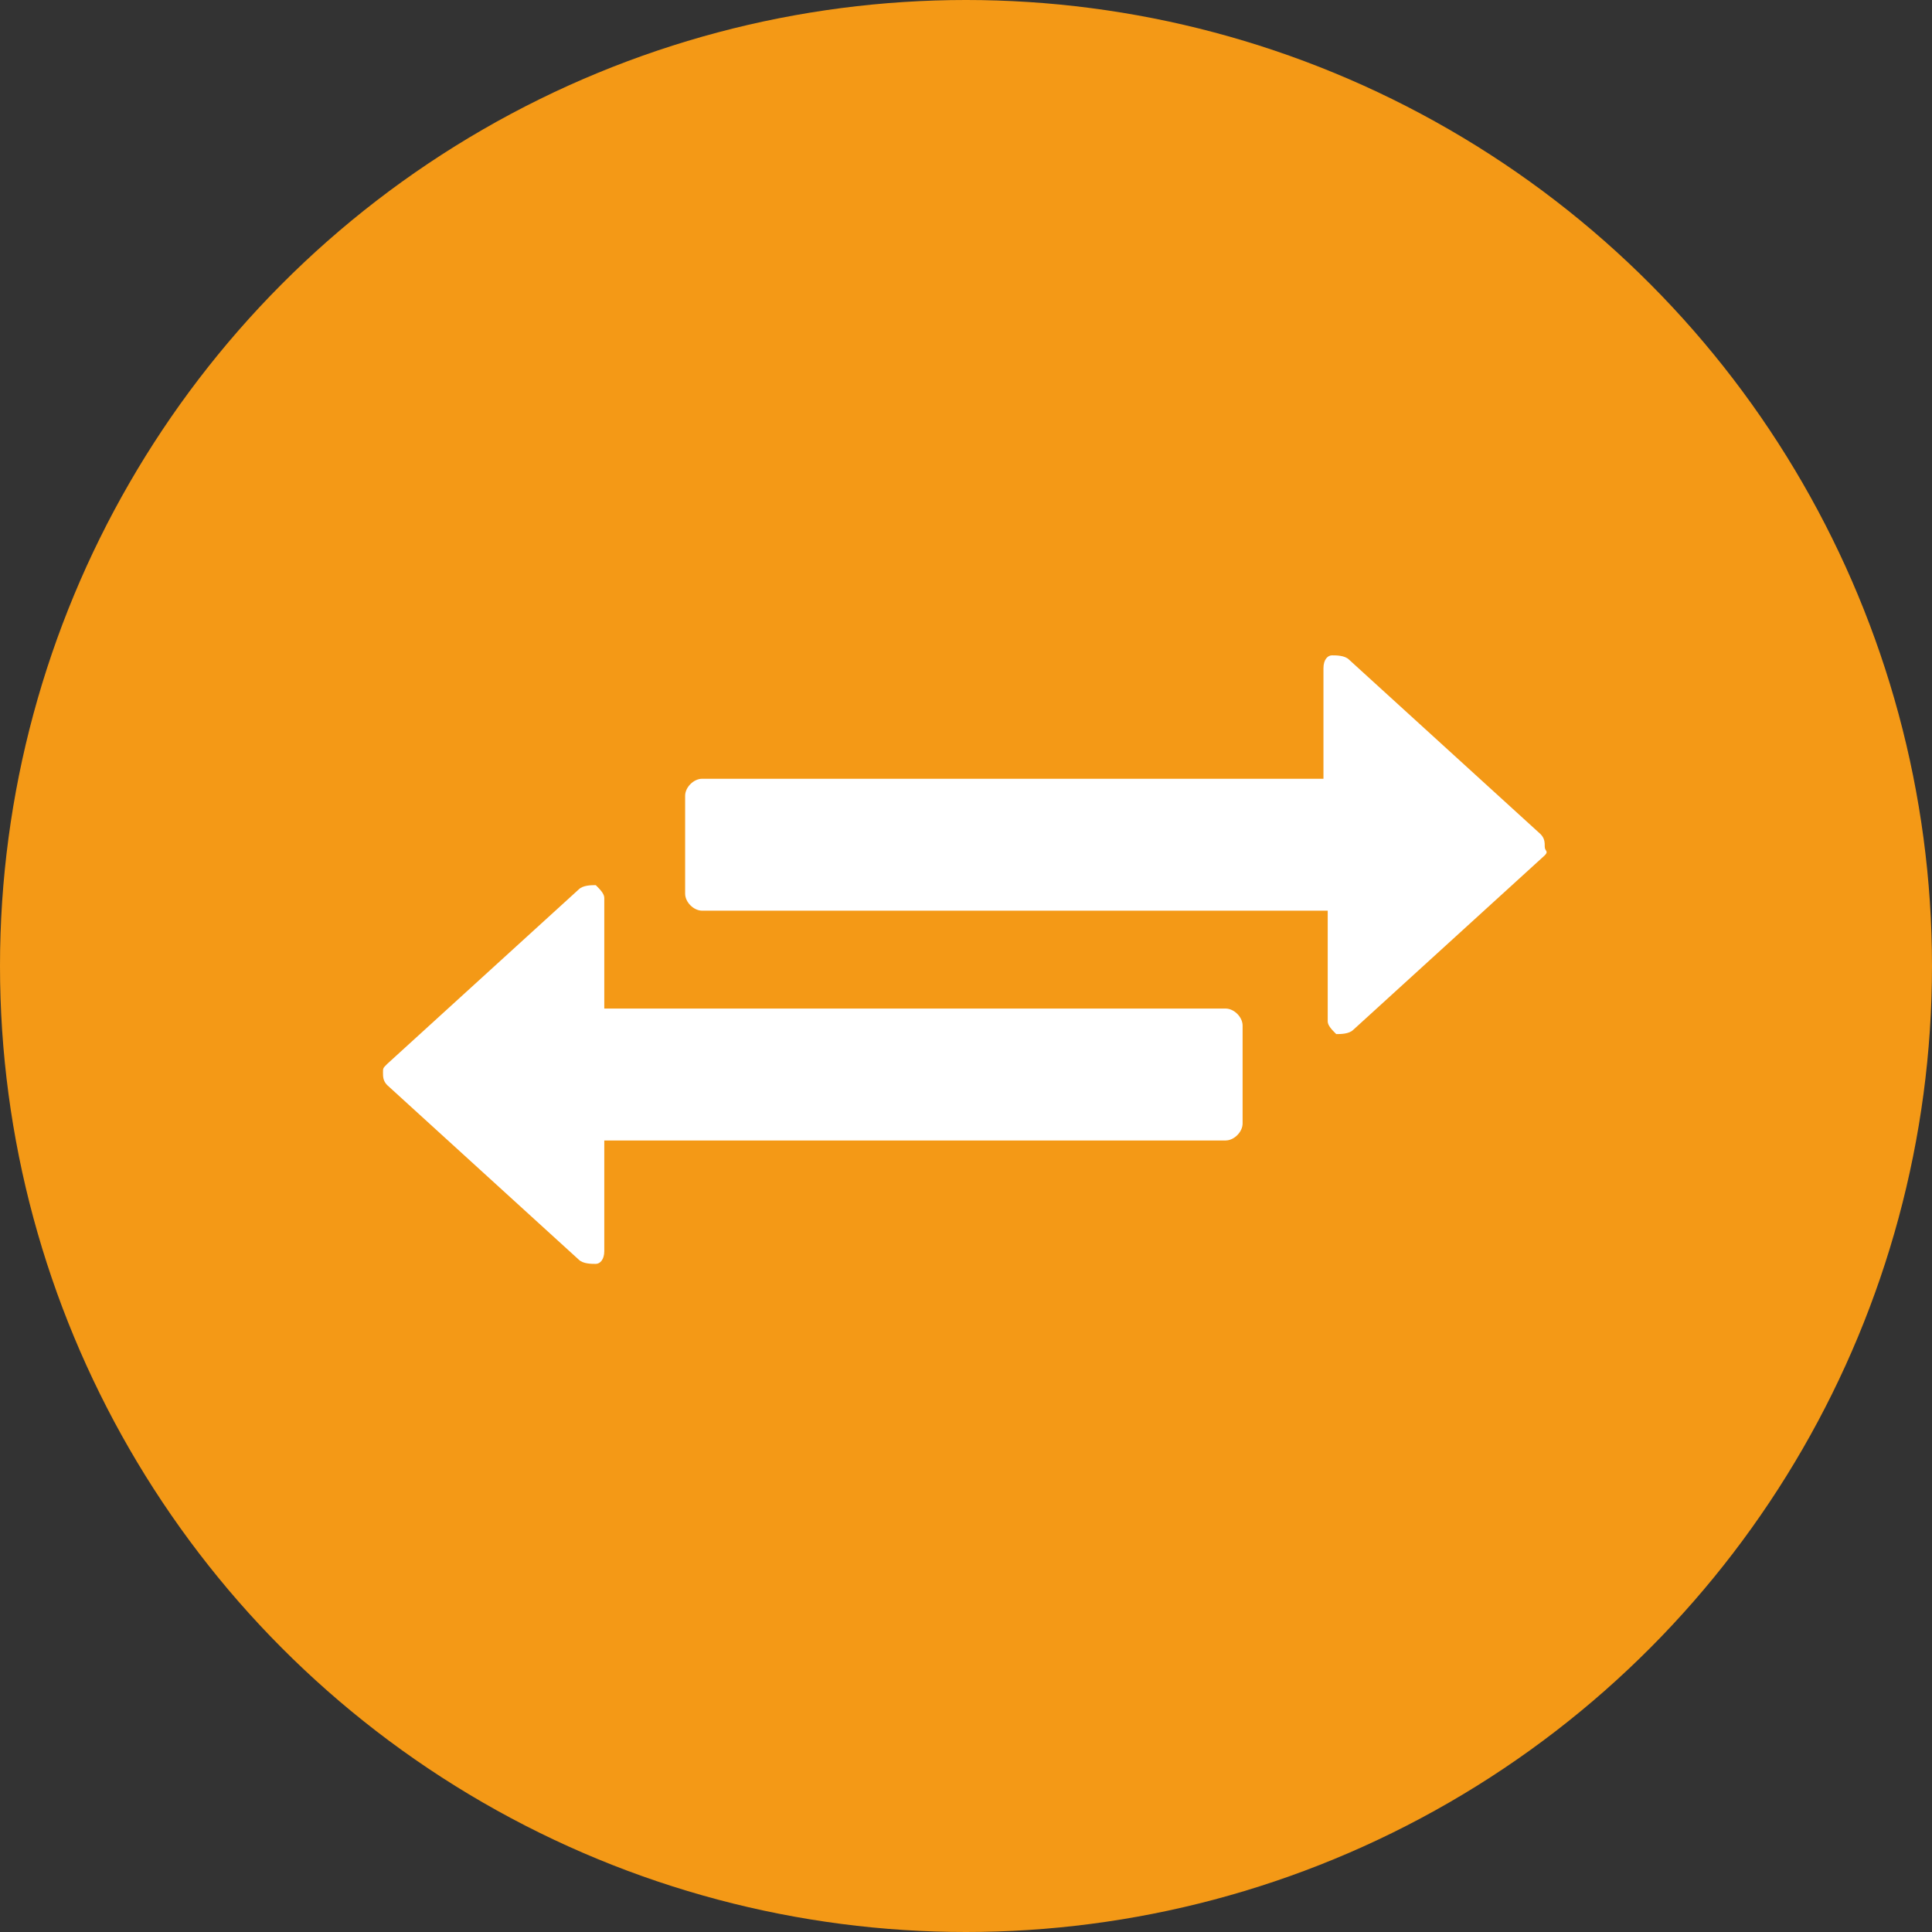
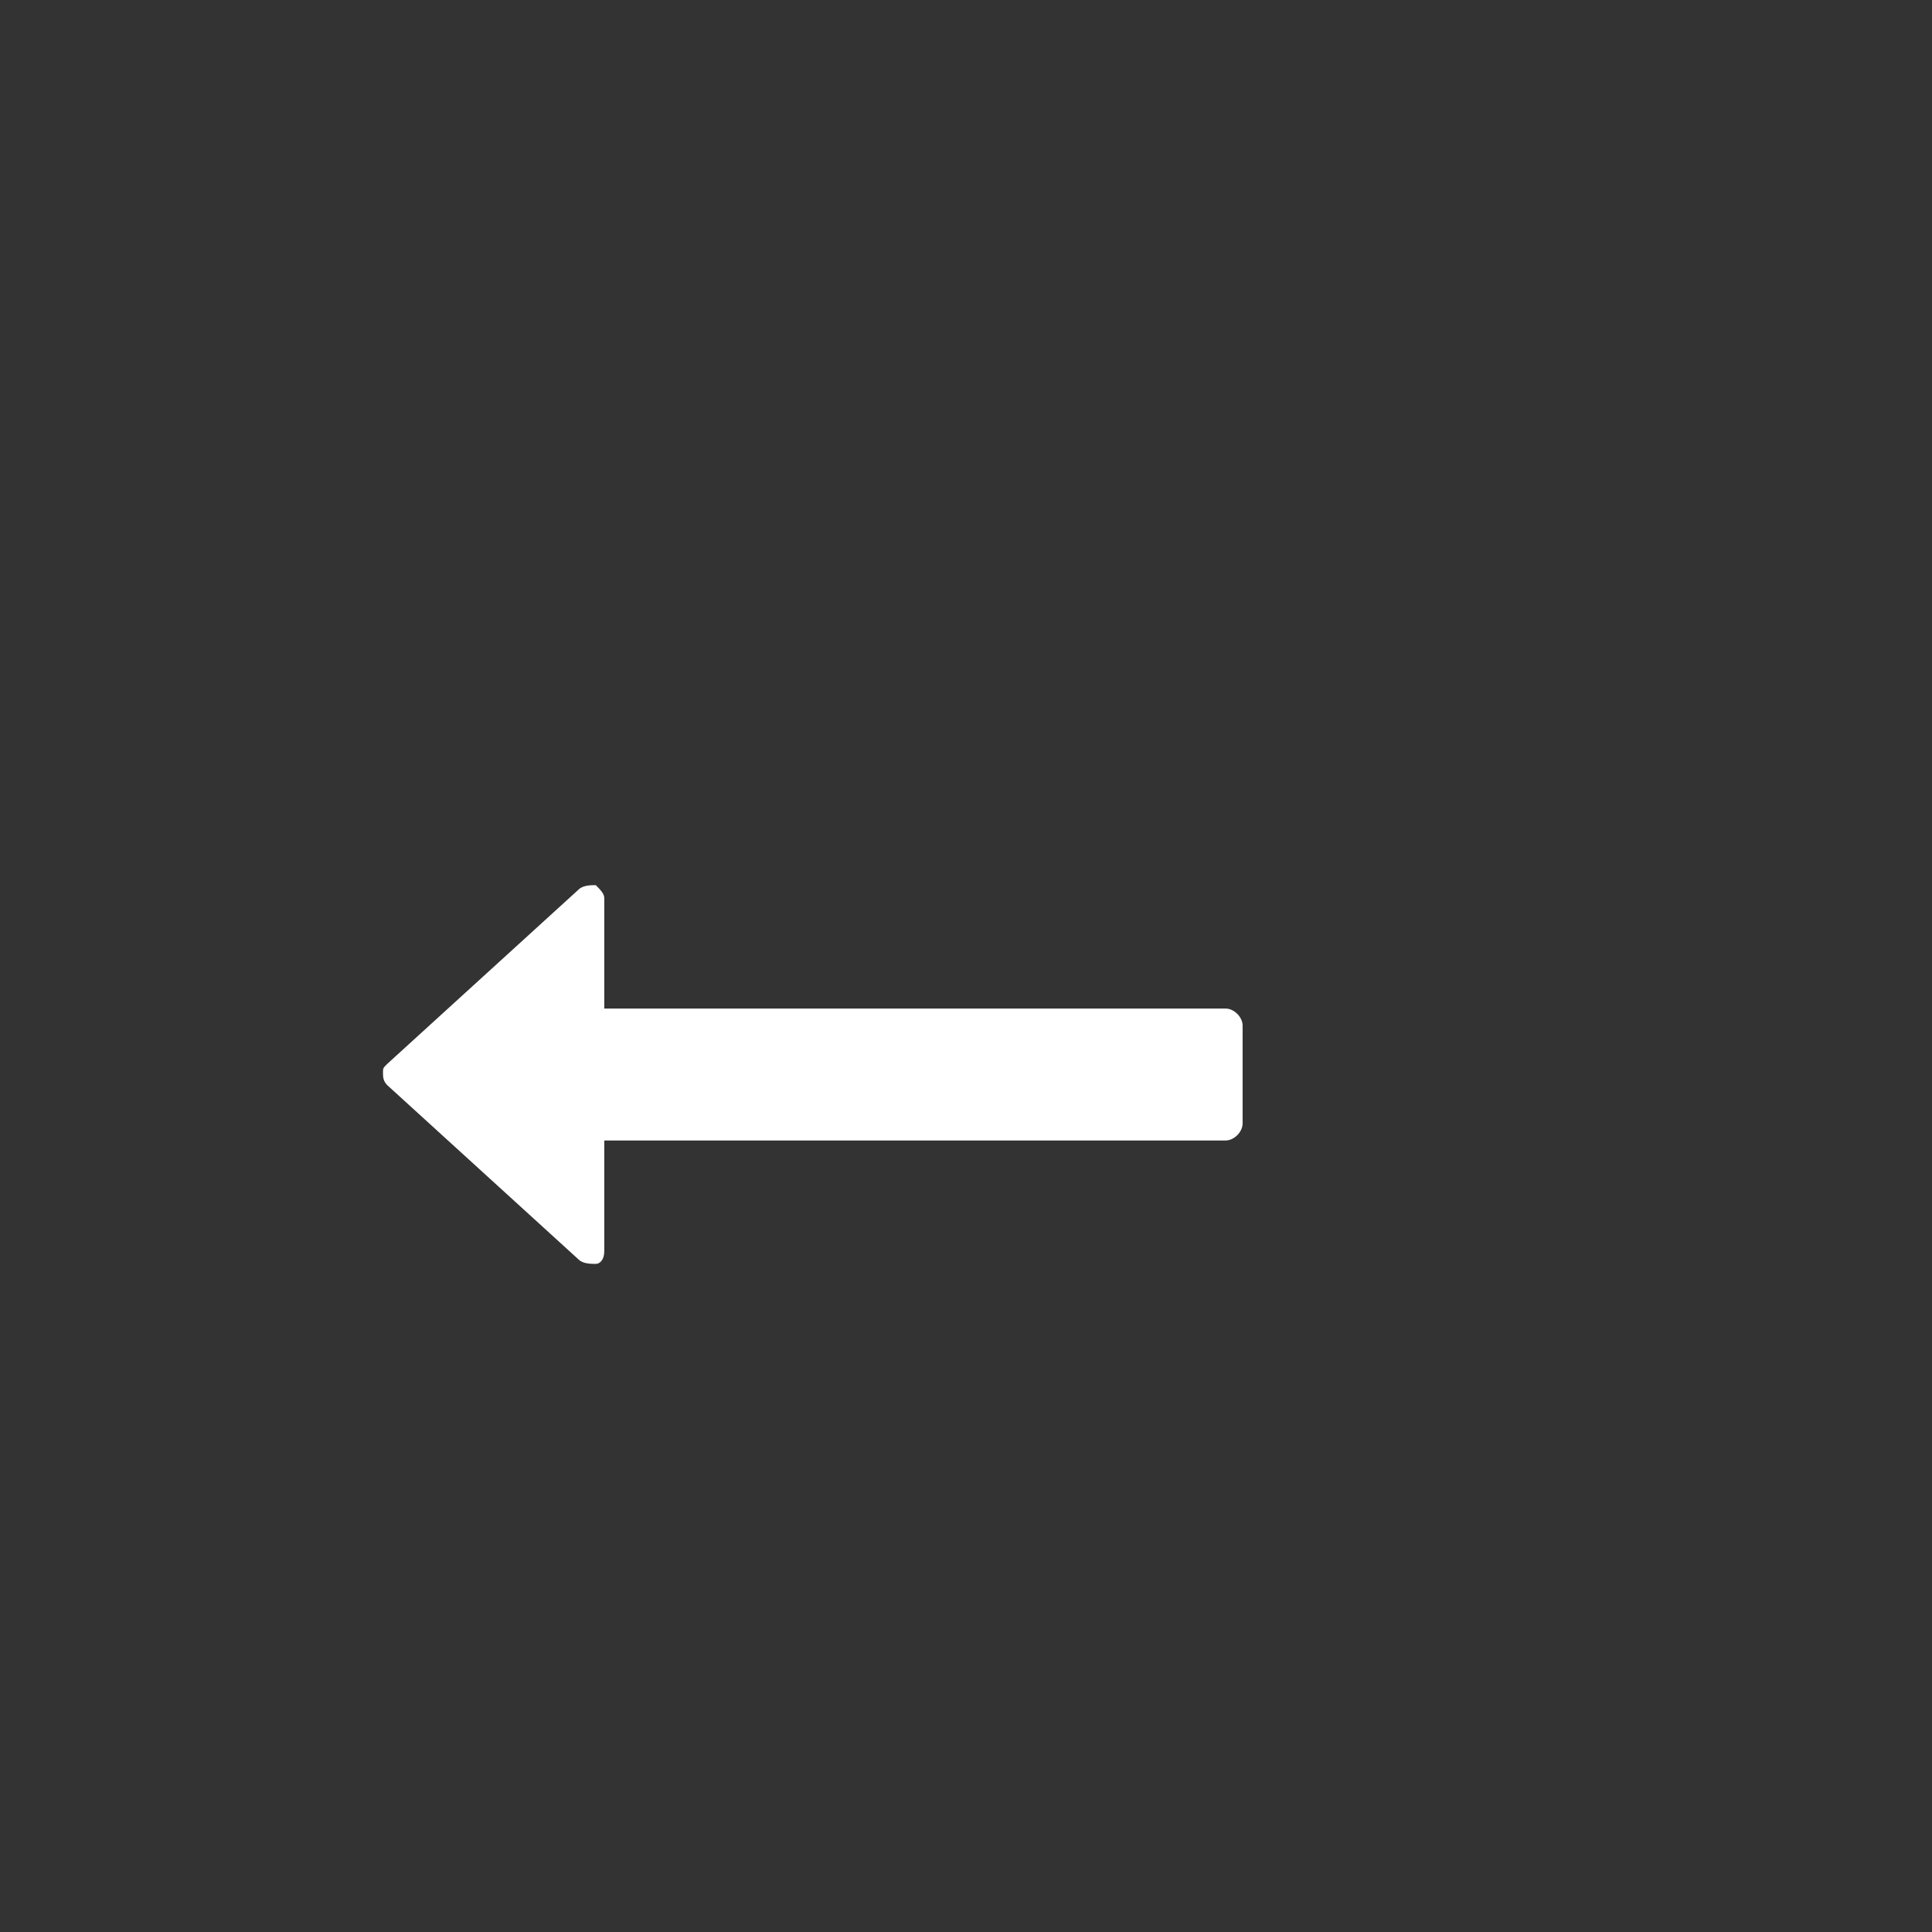
<svg xmlns="http://www.w3.org/2000/svg" xmlns:ns1="http://www.inkscape.org/namespaces/inkscape" xmlns:ns2="http://sodipodi.sourceforge.net/DTD/sodipodi-0.dtd" version="1.1" id="Layer_1" x="0px" y="0px" viewBox="0 0 45.4 45.4" xml:space="preserve" ns1:version="0.91 r13725" ns2:docname="icon-integration.svg" width="45.4" height="45.4">
  <rect x="0" y="0" width="45.4" height="45.4" fill="#333333" stroke="none" />
  <defs id="defs21" />
  <ns2:namedview pagecolor="#ffffff" bordercolor="#666666" borderopacity="1" objecttolerance="10" gridtolerance="10" guidetolerance="10" ns1:pageopacity="0" ns1:pageshadow="2" ns1:window-width="690" ns1:window-height="480" id="namedview19" showgrid="false" fit-margin-top="0" fit-margin-left="0" fit-margin-right="0" fit-margin-bottom="0" ns1:zoom="2.1953488" ns1:cx="22.700001" ns1:cy="22.75" ns1:window-x="0" ns1:window-y="0" ns1:window-maximized="0" ns1:current-layer="Layer_1" />
  <style type="text/css" id="style3">
	.st0{fill:#A0BB0F;}
	.st1{fill:#FFFFFF;}
	.st2{fill:#C04681;}
	.st3{fill:#027EB0;}
	.st4{fill:#F49916;}
	.st5{fill:#8C5D92;}
</style>
  <g id="g5" transform="translate(-27.3,-31.1)">
-     <circle class="st4" cx="50" cy="53.8" r="22.7" id="circle7" style="fill:#f49916" />
    <g id="g9">
      <g id="g11">
-         <path class="st1" d="m 63.6,51.2 -4.5,4.1 c -0.1,0.1 -0.3,0.1 -0.4,0.1 -0.1,-0.1 -0.2,-0.2 -0.2,-0.3 l 0,-2.6 -14.7,0 c -0.2,0 -0.4,-0.2 -0.4,-0.4 l 0,-2.3 c 0,-0.2 0.2,-0.4 0.4,-0.4 l 14.6,0 0,-2.6 c 0,-0.2 0.1,-0.3 0.2,-0.3 0.1,0 0.3,0 0.4,0.1 l 4.5,4.1 c 0.1,0.1 0.1,0.2 0.1,0.3 0,0.1 0.1,0.1 0,0.2 z" id="path13" ns1:connector-curvature="0" style="fill:#ffffff" />
-       </g>
+         </g>
      <g id="g15">
        <path class="st1" d="M 36.4,56.1 40.9,52 c 0.1,-0.1 0.3,-0.1 0.4,-0.1 0.1,0.1 0.2,0.2 0.2,0.3 l 0,2.6 14.6,0 c 0.2,0 0.4,0.2 0.4,0.4 l 0,2.3 c 0,0.2 -0.2,0.4 -0.4,0.4 l -14.6,0 0,2.6 c 0,0.2 -0.1,0.3 -0.2,0.3 -0.1,0 -0.3,0 -0.4,-0.1 l -4.5,-4.1 c -0.1,-0.1 -0.1,-0.2 -0.1,-0.3 0,-0.1 0,-0.1 0.1,-0.2 z" id="path17" ns1:connector-curvature="0" style="fill:#ffffff" />
      </g>
    </g>
  </g>
</svg>